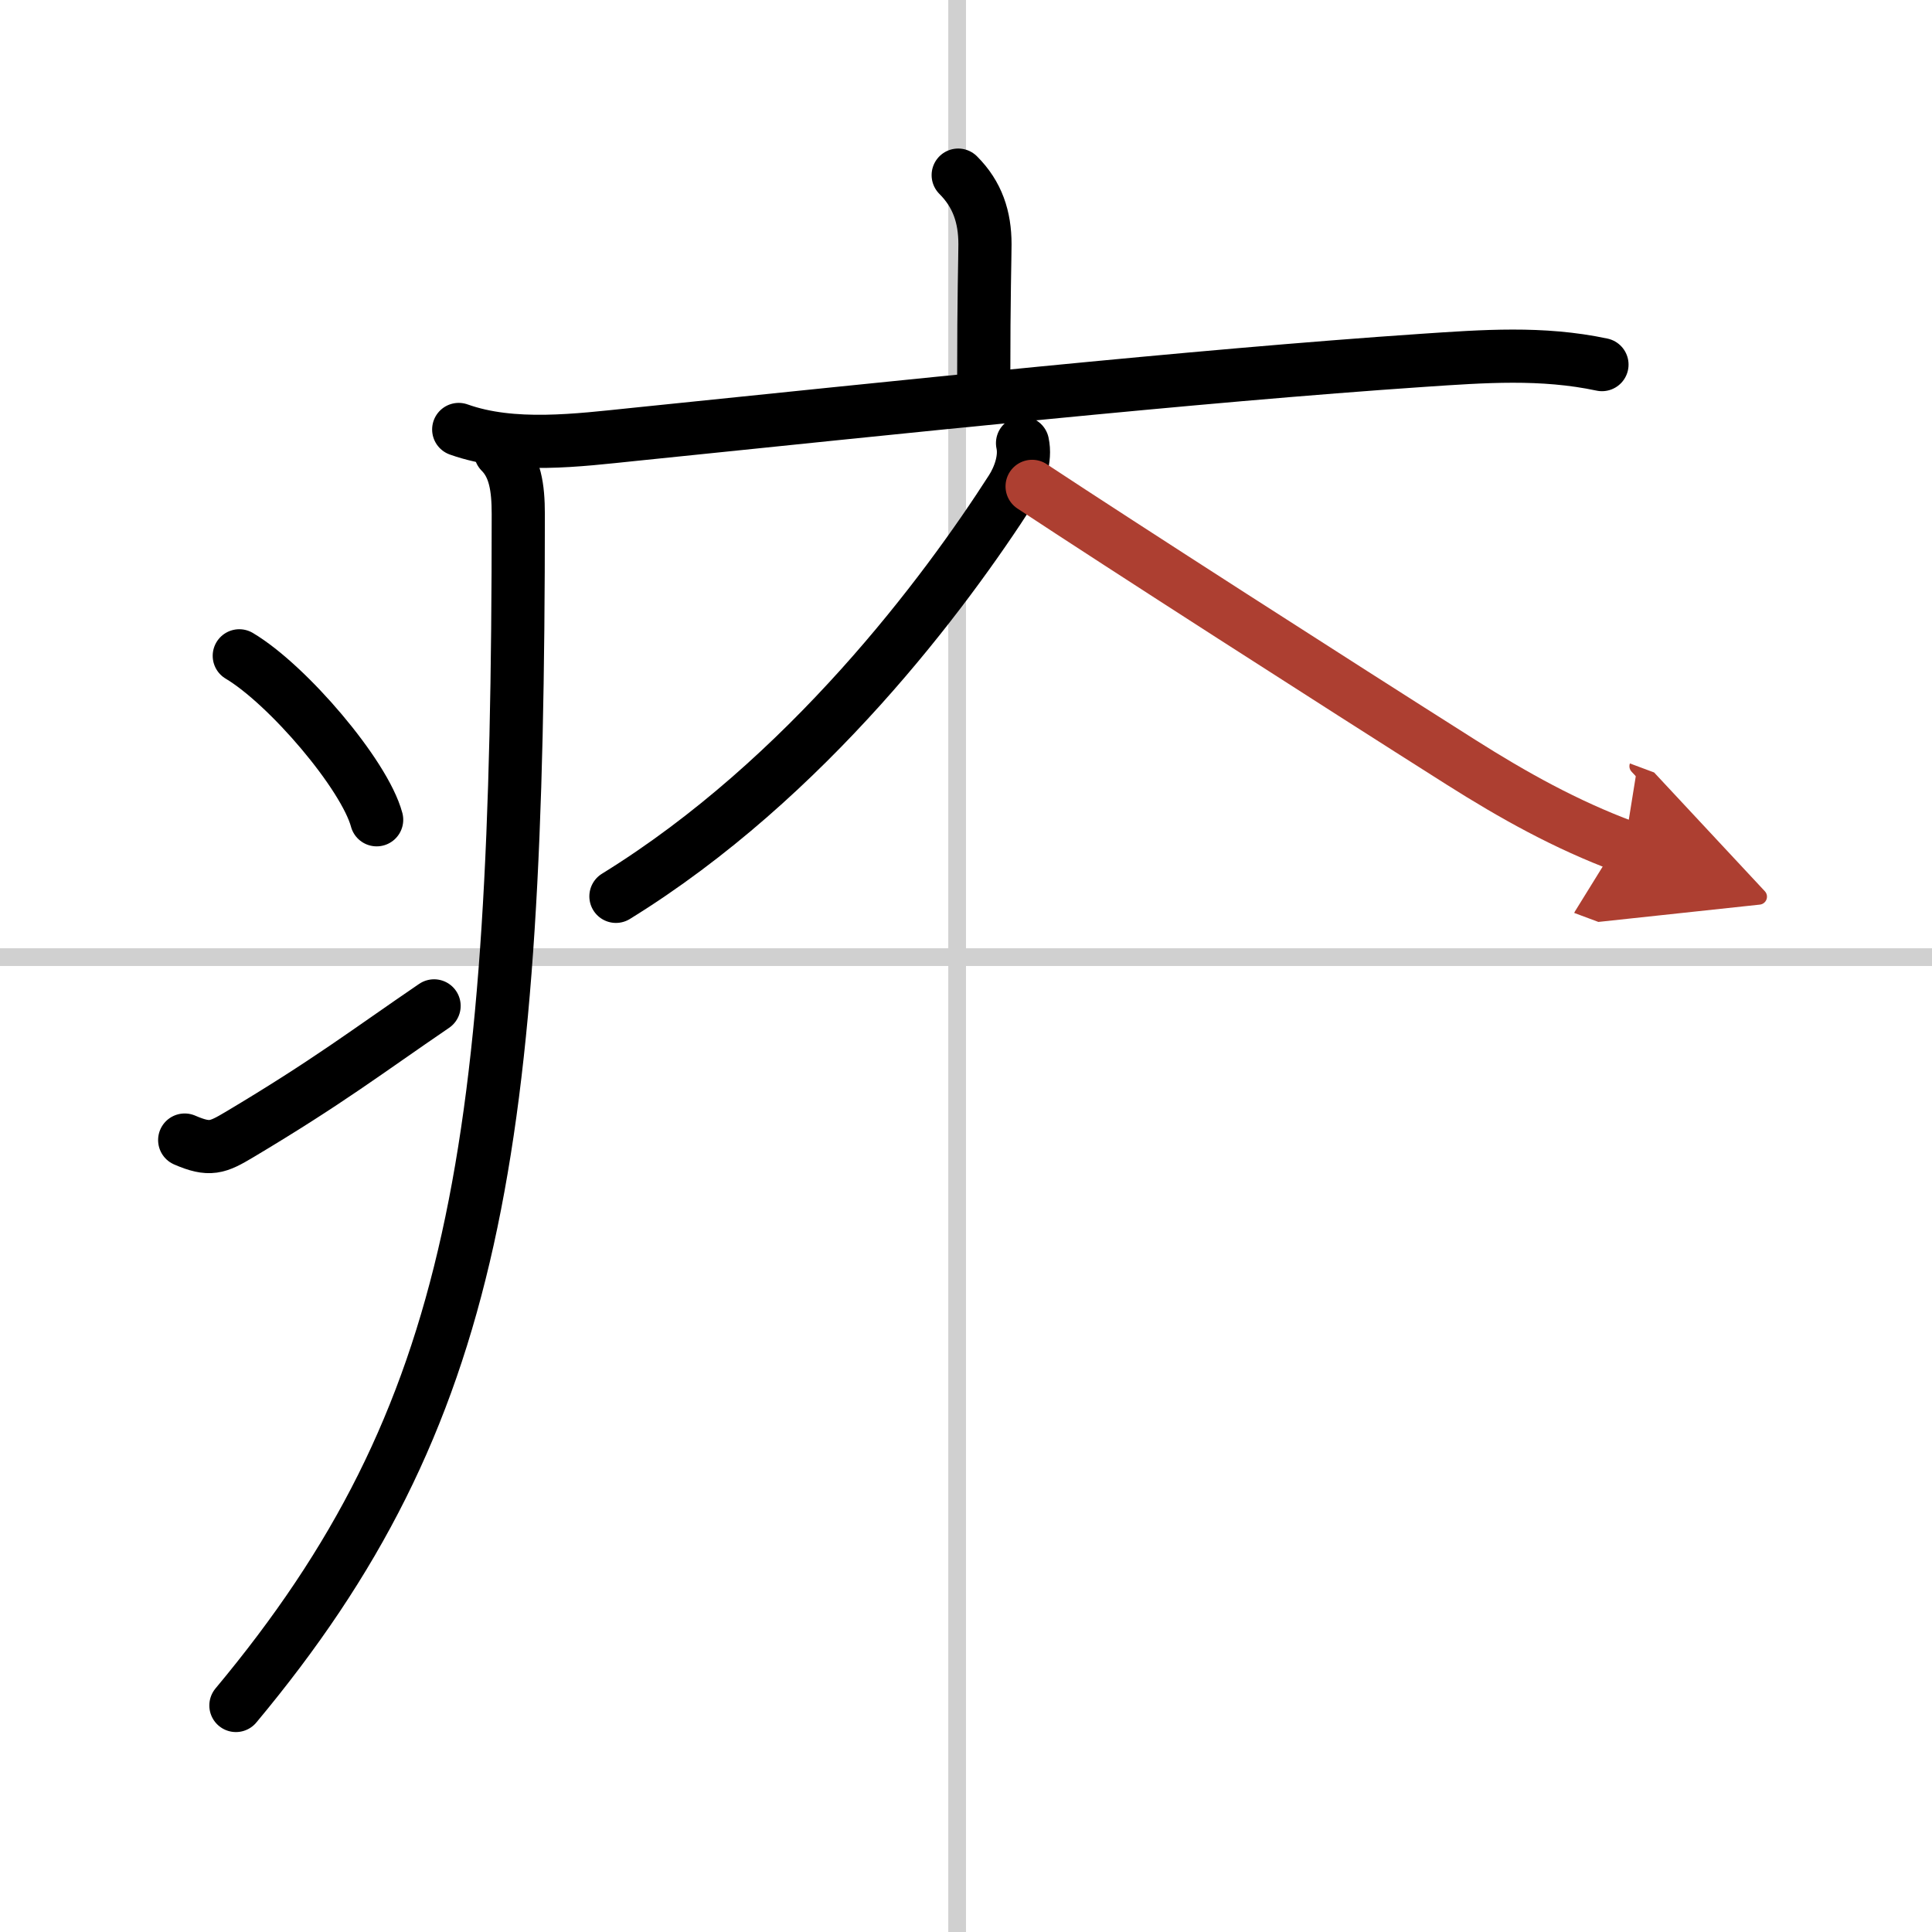
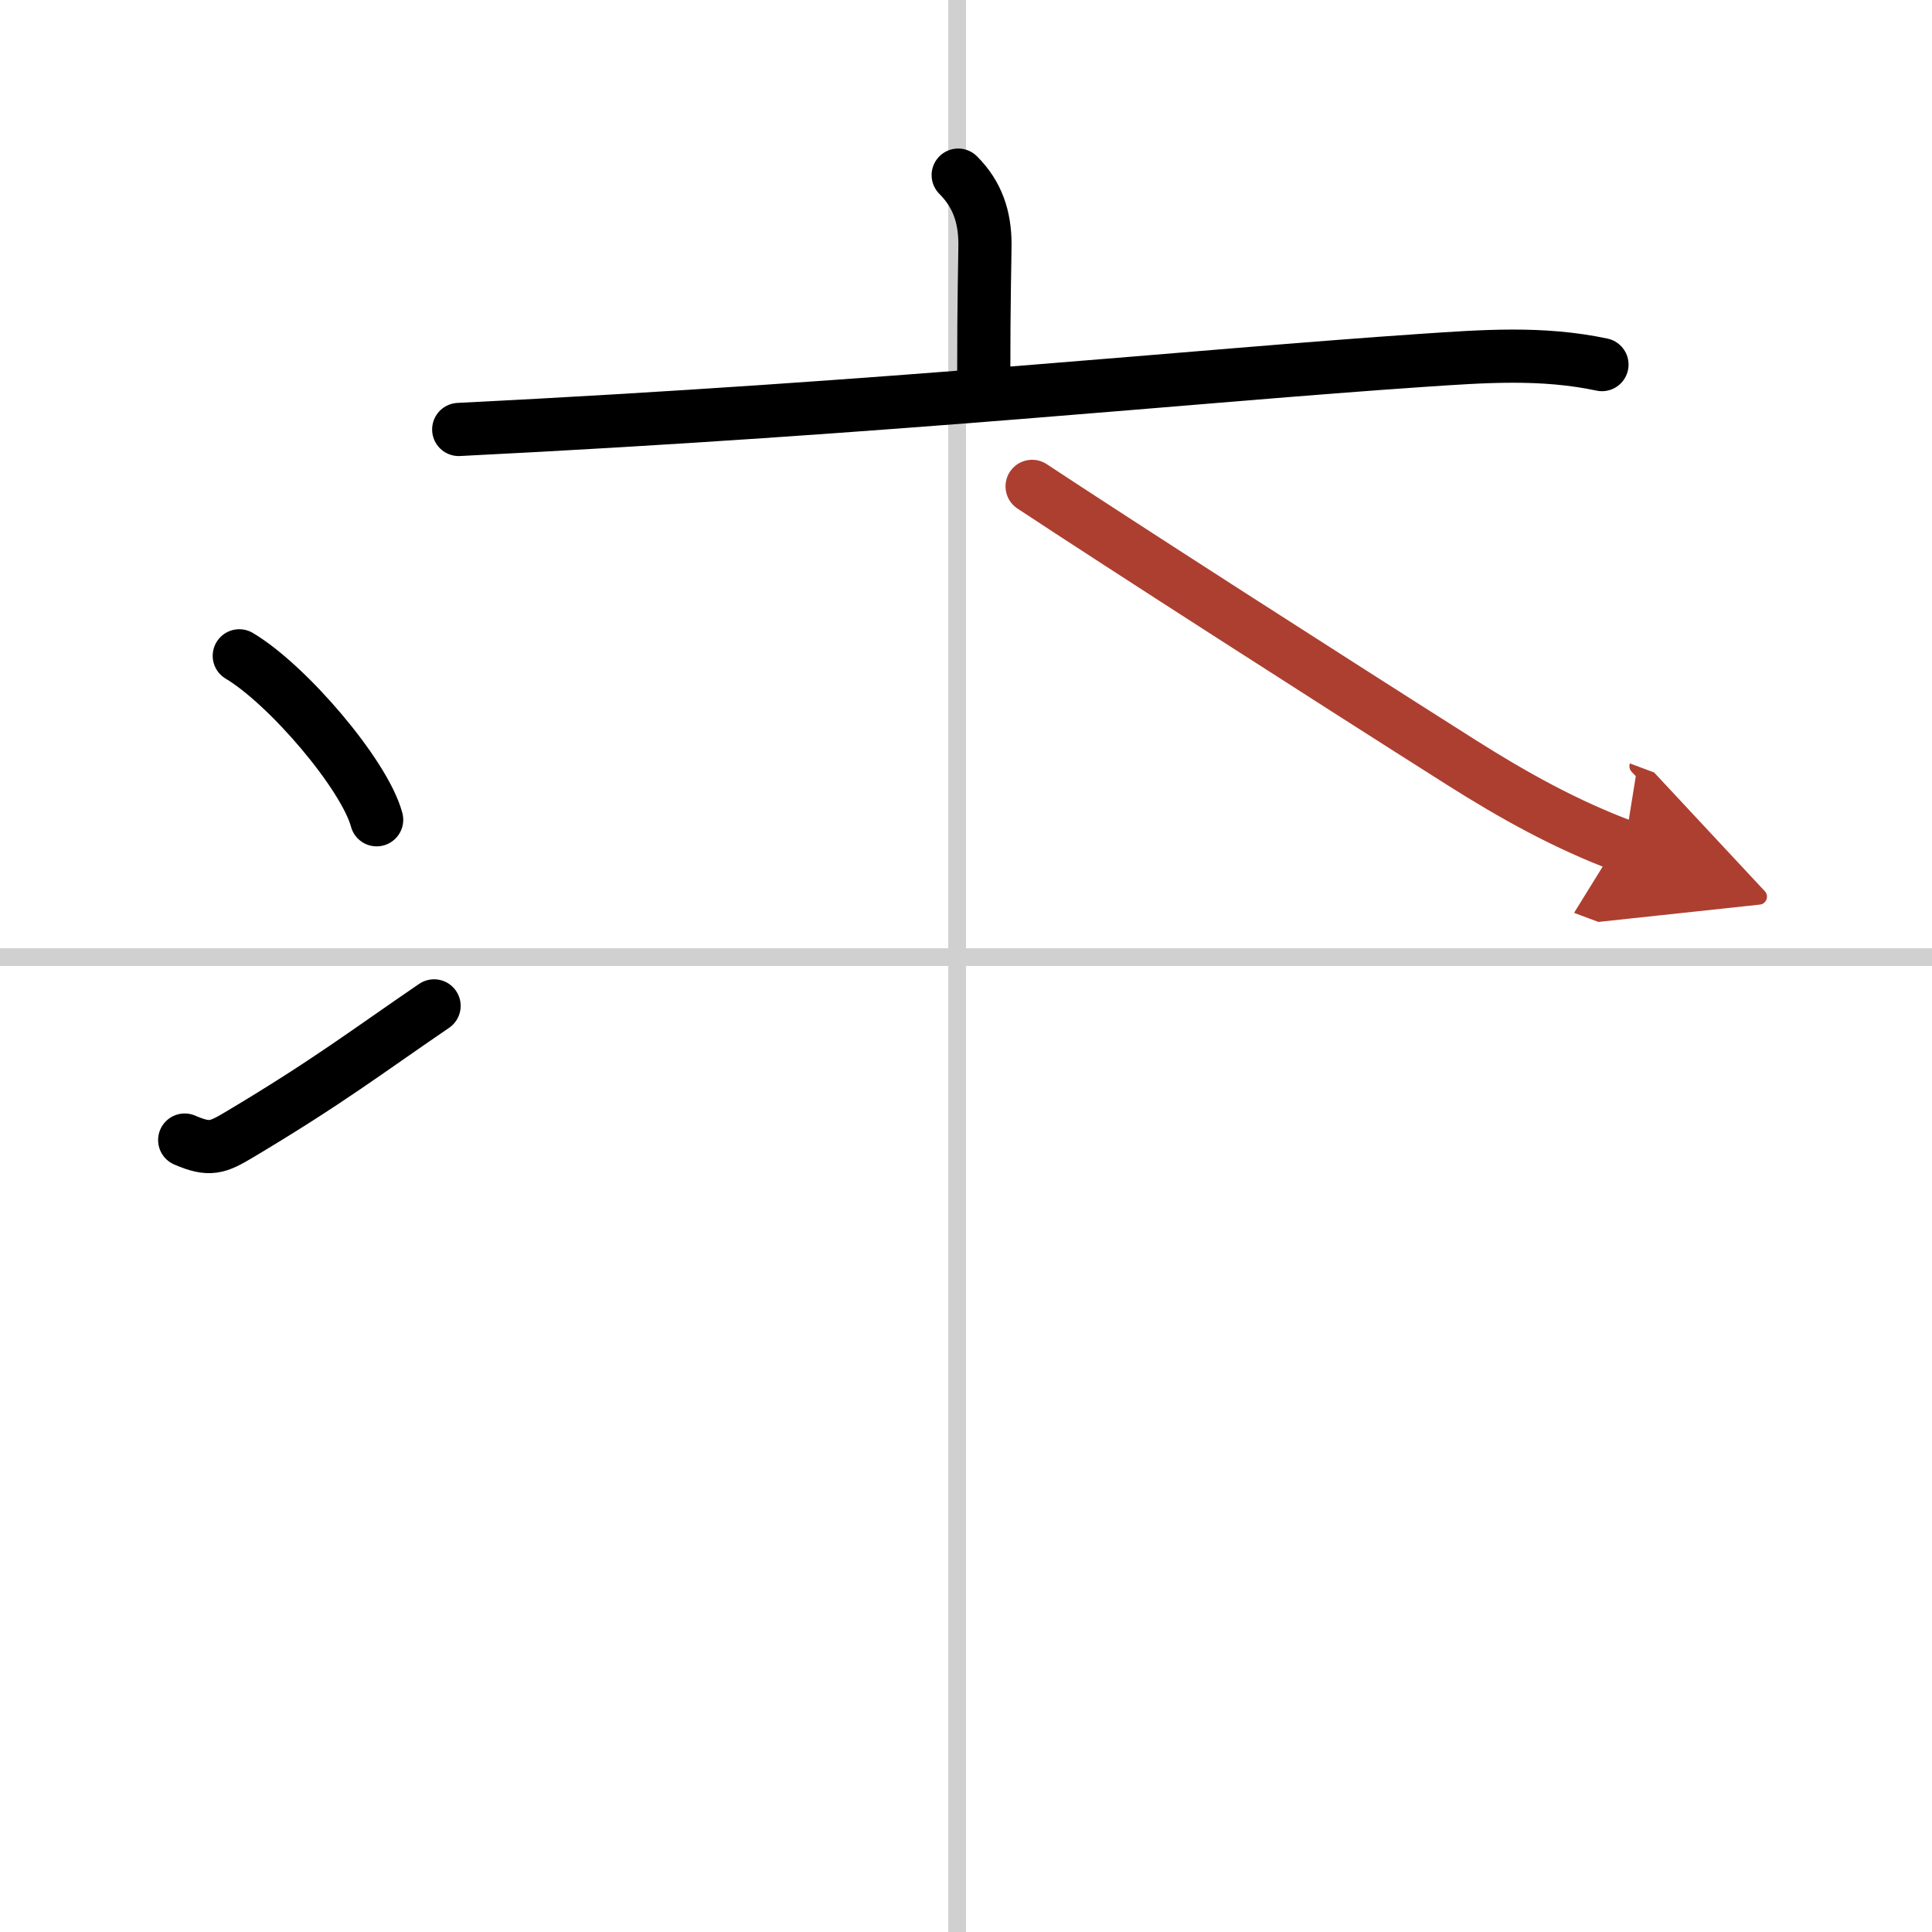
<svg xmlns="http://www.w3.org/2000/svg" width="400" height="400" viewBox="0 0 109 109">
  <defs>
    <marker id="a" markerWidth="4" orient="auto" refX="1" refY="5" viewBox="0 0 10 10">
      <polyline points="0 0 10 5 0 10 1 5" fill="#ad3f31" stroke="#ad3f31" />
    </marker>
  </defs>
  <g fill="none" stroke="#000" stroke-linecap="round" stroke-linejoin="round" stroke-width="3">
    <rect width="100%" height="100%" fill="#fff" stroke="#fff" />
    <line x1="54" x2="54" y2="109" stroke="#d0d0d0" stroke-width="1" />
    <line x2="109" y1="54" y2="54" stroke="#d0d0d0" stroke-width="1" />
    <path d="m54.06 9.88c1.09 1.09 1.51 2.37 1.51 3.9 0 0.79-0.07 2.84-0.07 7.71" />
-     <path d="M25.88,24.23c3.05,1.09,6.75,0.6,9.87,0.28C50.5,23,67.43,21.2,80.27,20.33c3.43-0.23,6.72-0.48,10.11,0.24" />
-     <path d="m28.24 25.5c0.82 0.82 1 2 1 3.5 0 35.84-2.3 50.88-15.93 67.22" />
+     <path d="M25.88,24.23C50.5,23,67.43,21.2,80.27,20.33c3.43-0.23,6.72-0.48,10.11,0.24" />
    <path d="m13.5 37c2.74 1.63 7.07 6.71 7.75 9.25" />
    <path d="m10.42 64.32c1.41 0.61 1.85 0.43 3.09-0.31 5.03-3 7.18-4.67 10.98-7.26" />
-     <path d="m57.69 25c0.19 0.88-0.17 1.9-0.63 2.62-3.71 5.78-11.5 16.28-22.31 22.95" />
    <path d="m58.23 27.44c5.01 3.31 17.02 11.02 24.19 15.56 2.97 1.88 5.93 3.53 9.23 4.76" marker-end="url(#a)" stroke="#ad3f31" />
  </g>
</svg>